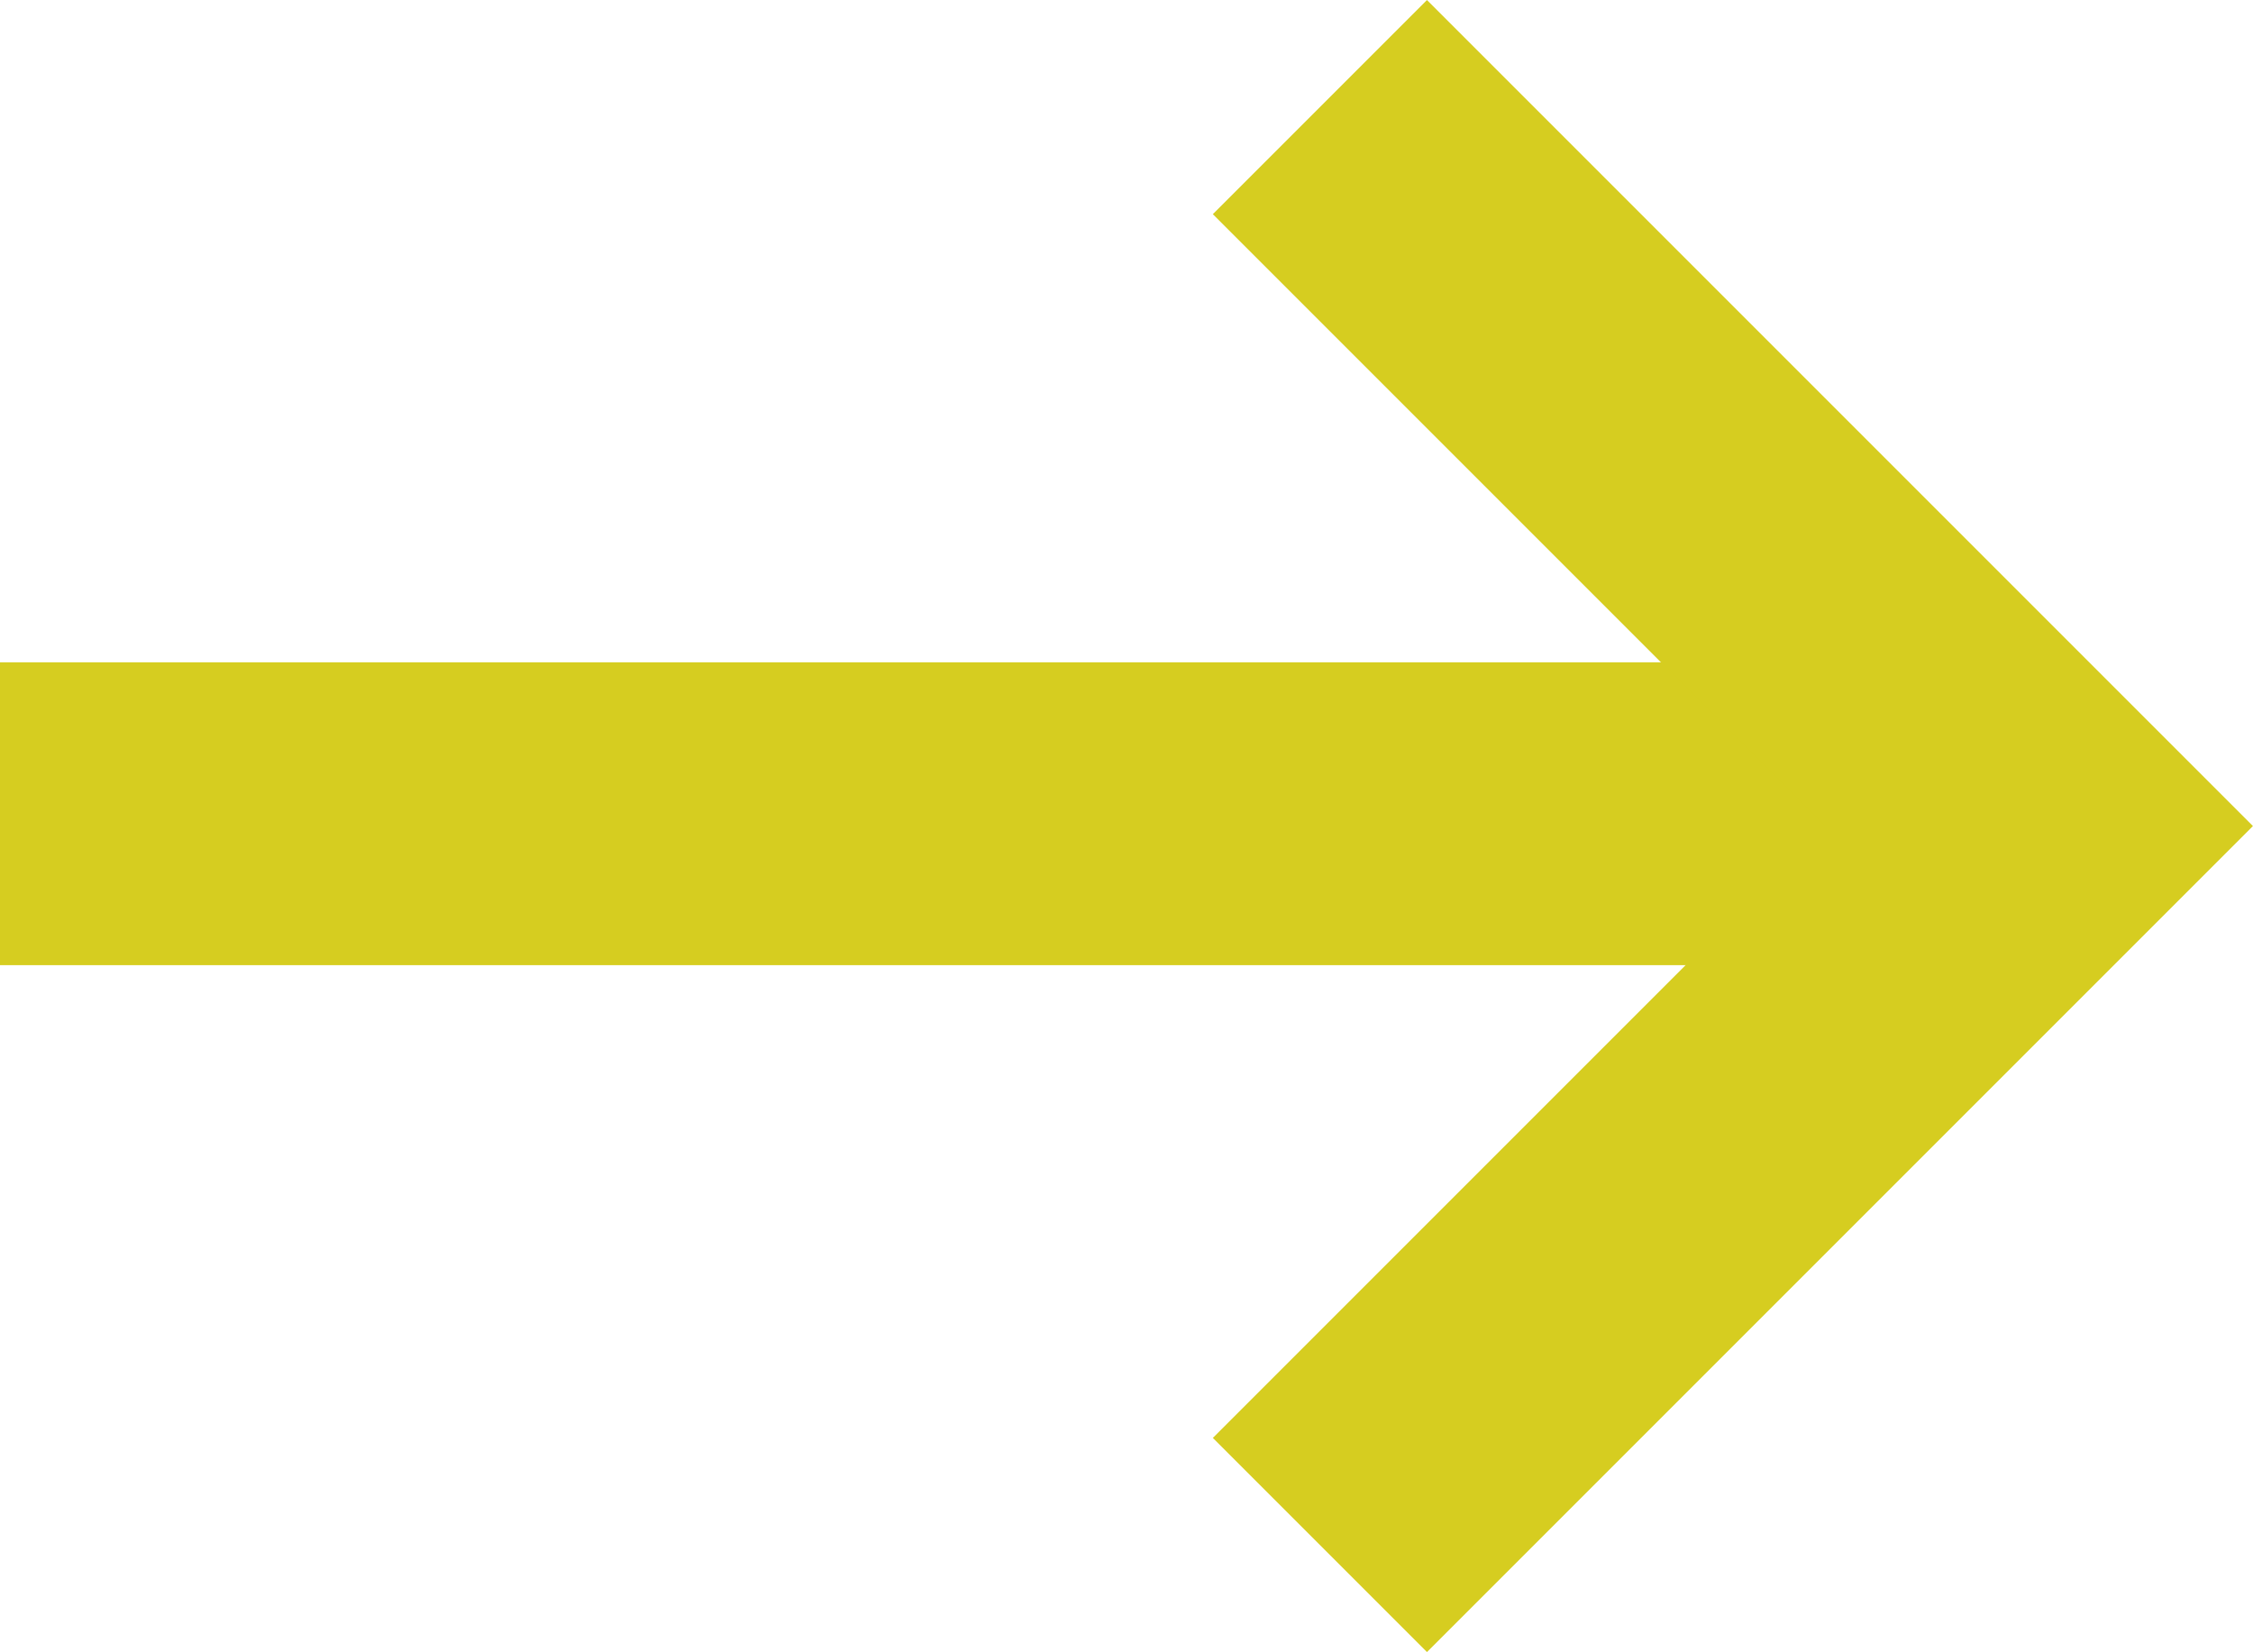
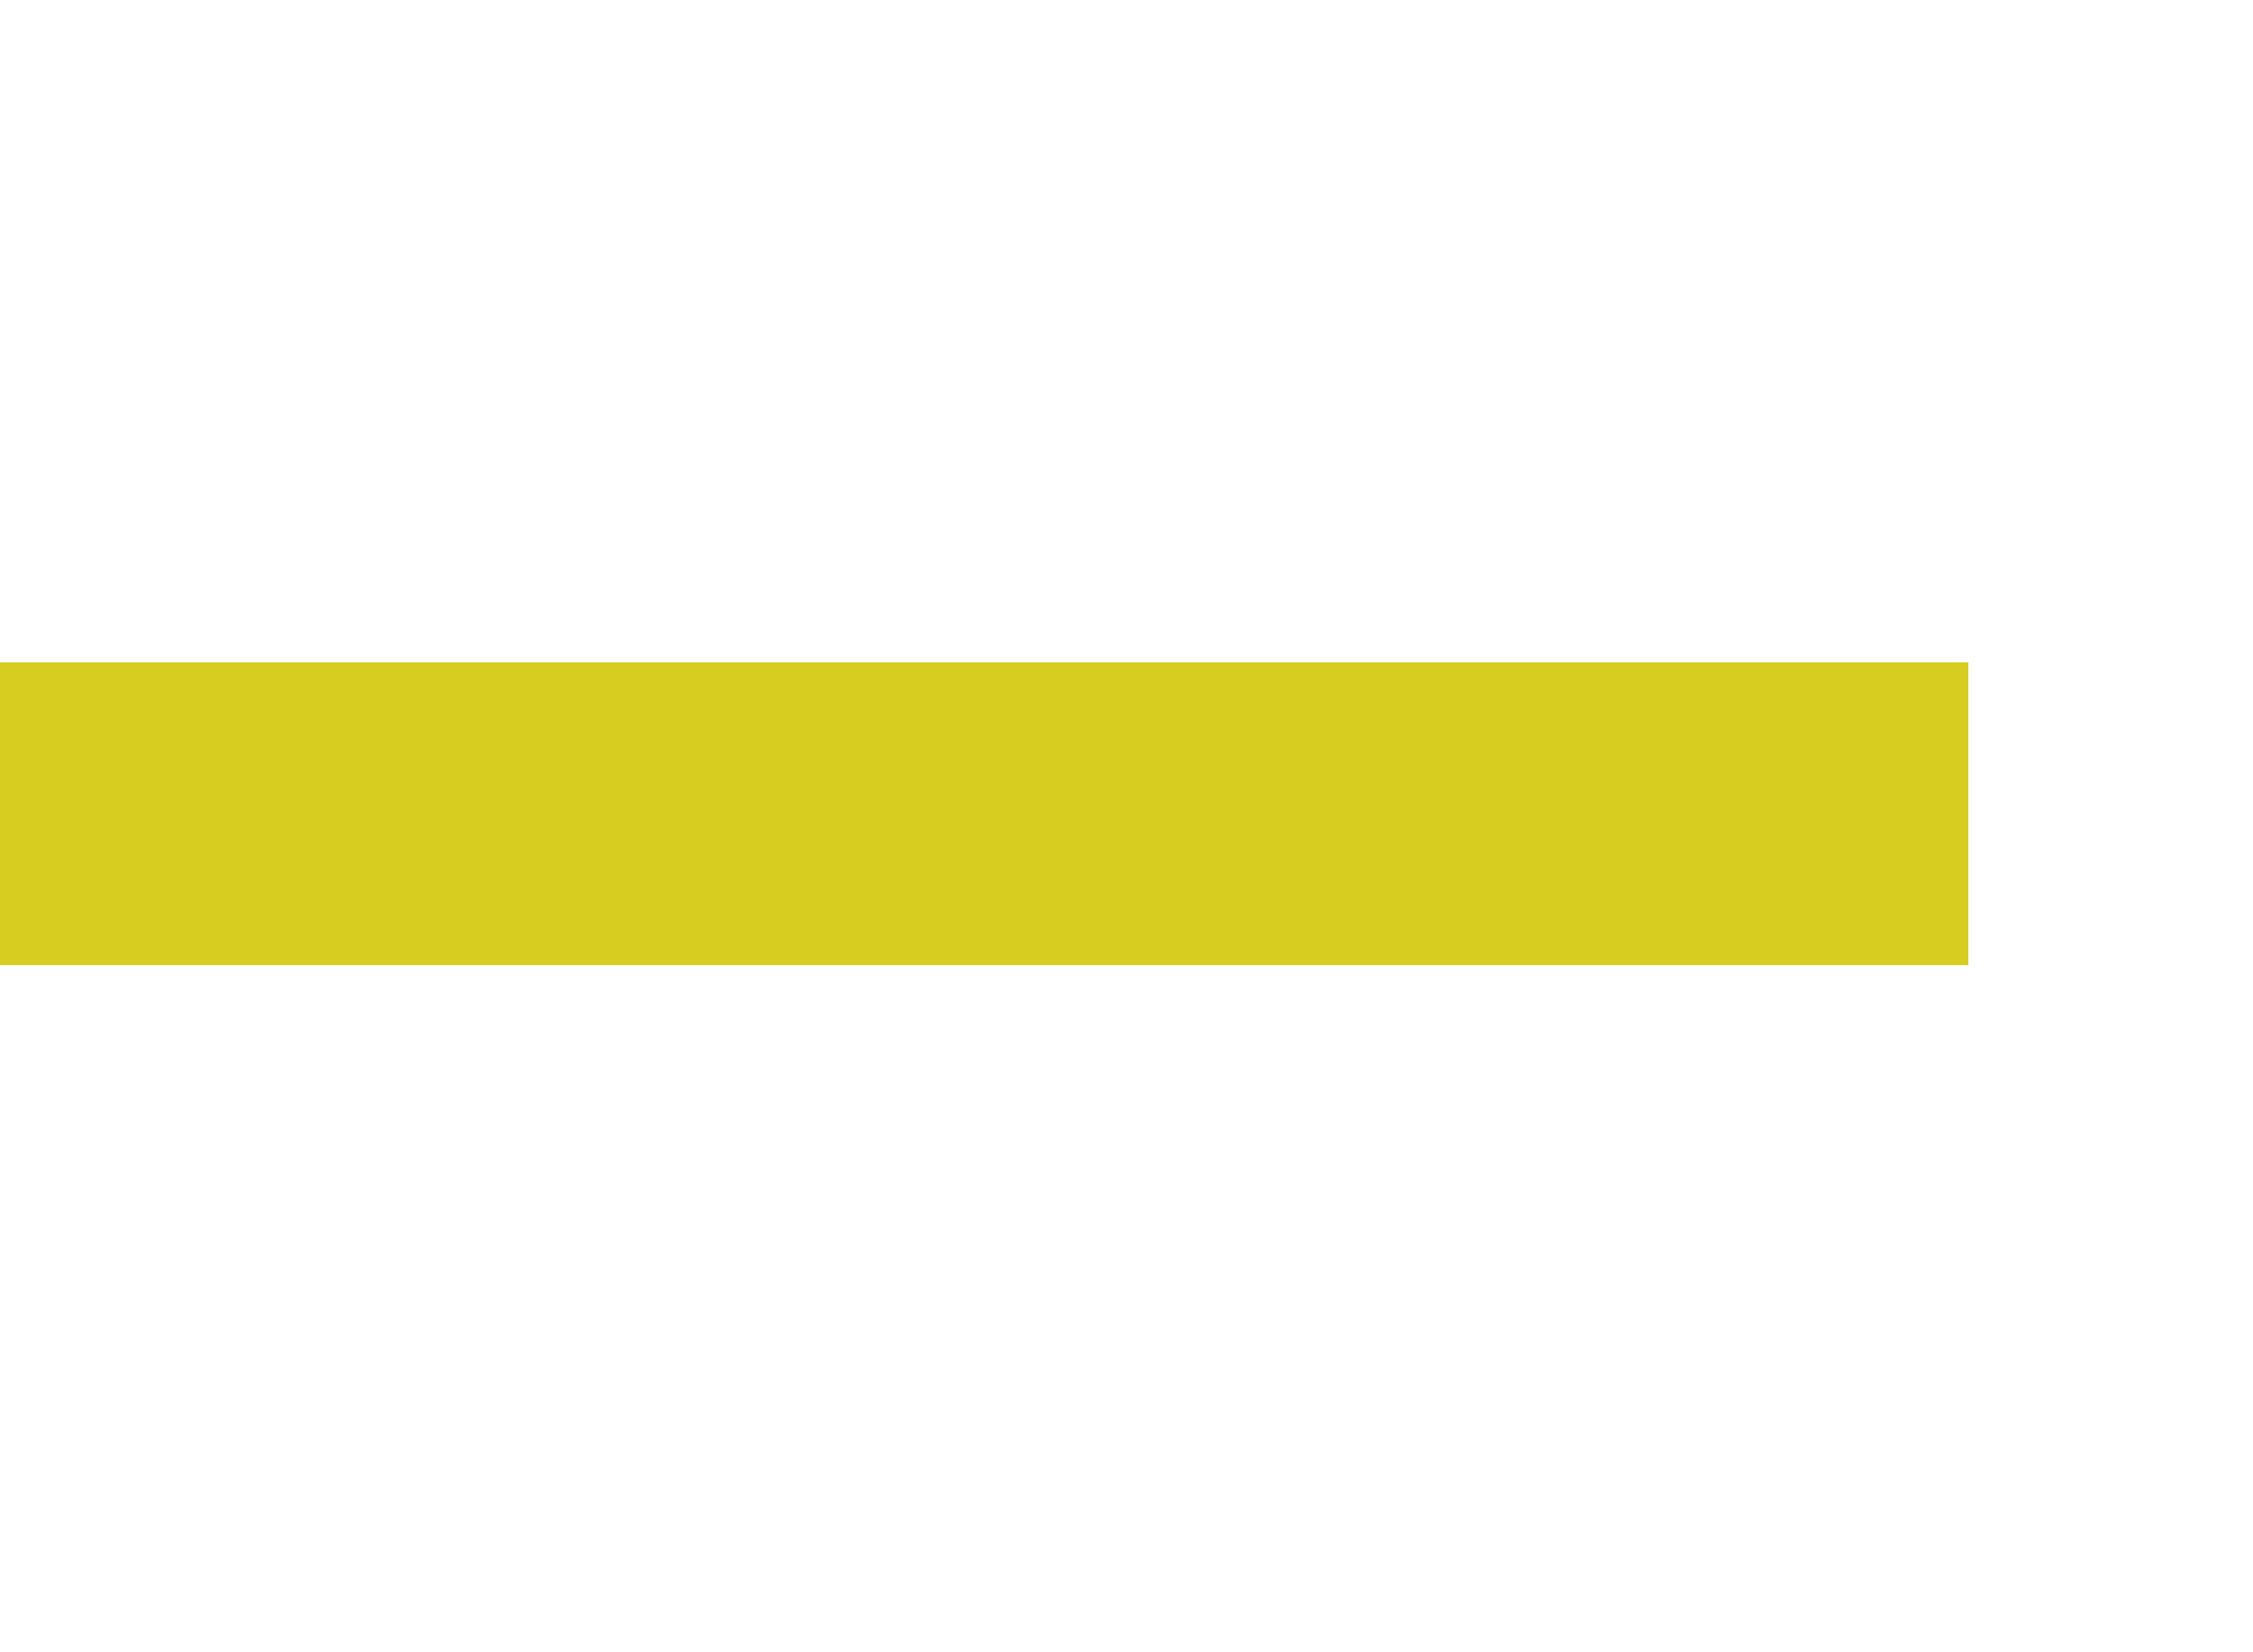
<svg xmlns="http://www.w3.org/2000/svg" width="22.32" height="16.366" viewBox="0 0 22.32 16.366">
  <g id="Gruppe_13642" data-name="Gruppe 13642" transform="translate(-382 -2587.439)">
    <g id="arrow" transform="translate(382 2588.5)">
      <line id="Linie_6" data-name="Linie 6" x2="19.5" transform="translate(0 7)" fill="none" stroke="#d6cd20" stroke-width="3" />
-       <path id="Pfad_52" data-name="Pfad 52" d="M3180,829.116l7.122,7.122L3180,843.36" transform="translate(-3166.924 -829.116)" fill="none" stroke="#d6cd20" stroke-width="3" />
    </g>
  </g>
</svg>